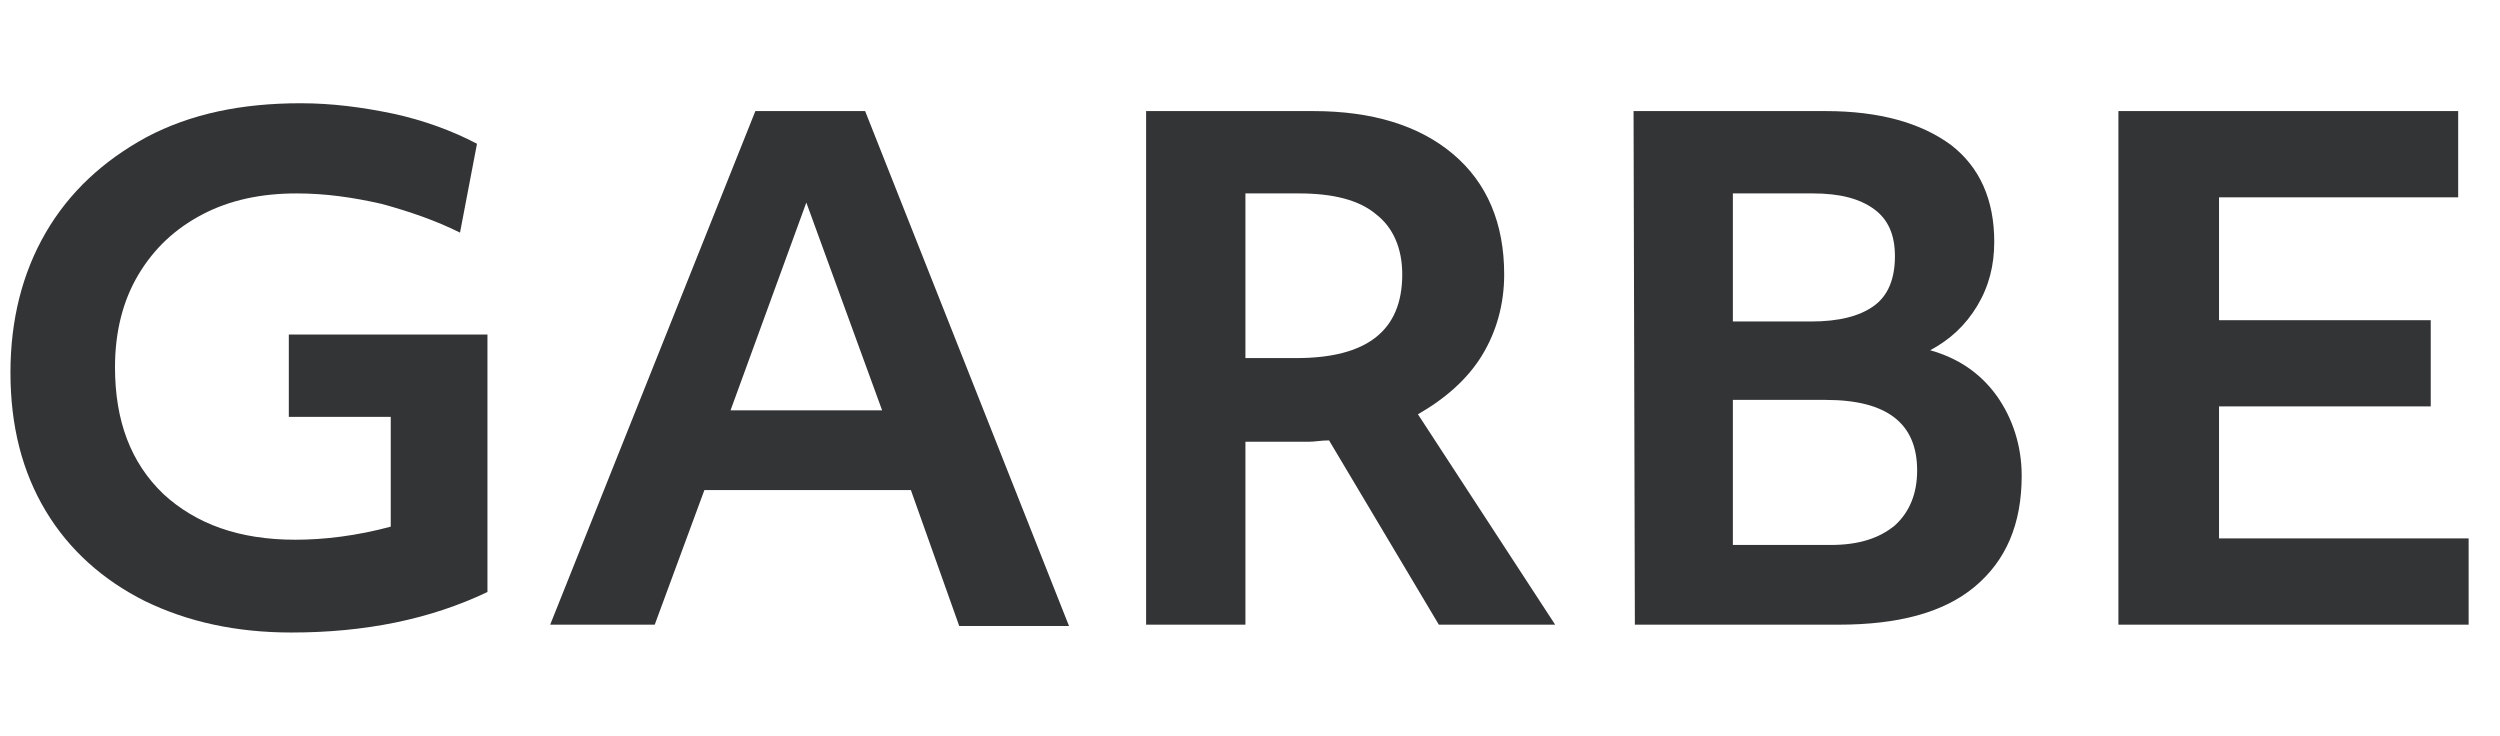
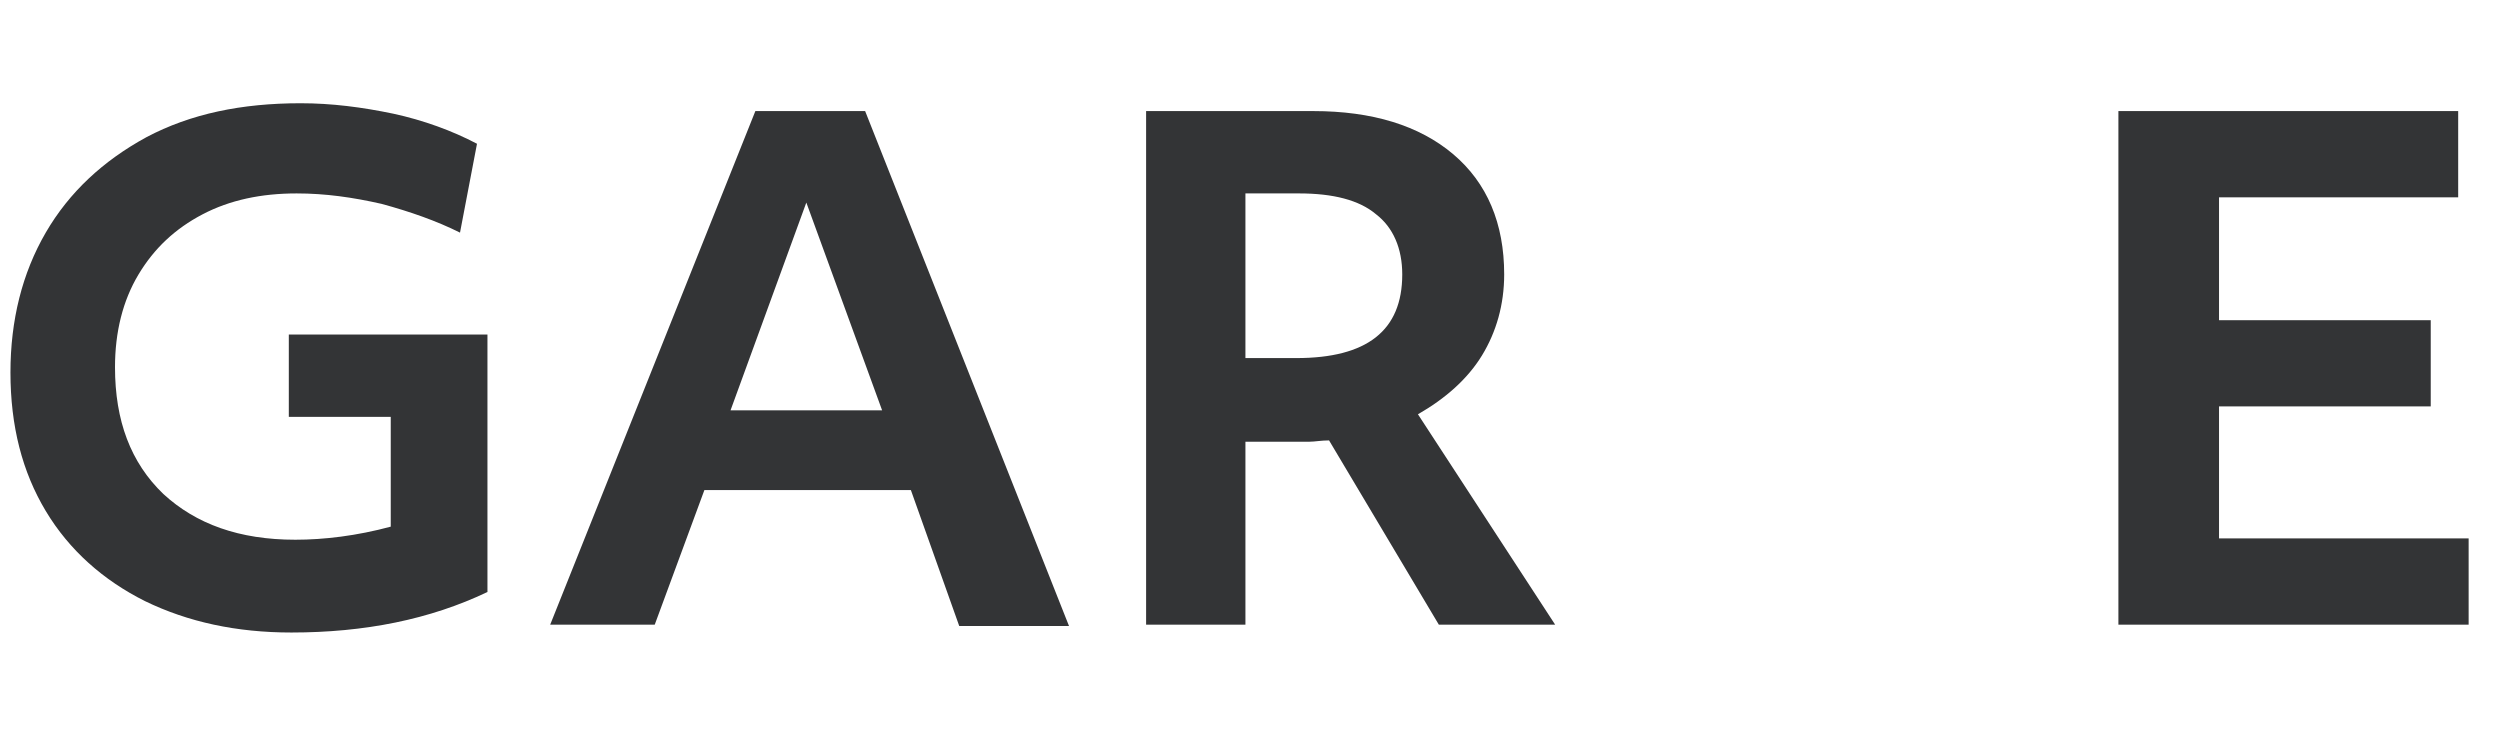
<svg xmlns="http://www.w3.org/2000/svg" version="1.1" id="Ebene_1" x="0px" y="0px" viewBox="0 0 191.3 56.3" style="enable-background:new 0 0 191.3 56.3;" xml:space="preserve">
  <style type="text/css">
	.st0{fill:#333436;}
</style>
  <g>
    <path class="st0" d="M22.3,48.4c-4.2,0-7.9-0.8-11.2-2.4c-3.2-1.6-5.8-3.9-7.6-6.9s-2.7-6.5-2.7-10.6c0-4,0.9-7.6,2.7-10.7   s4.4-5.5,7.7-7.3c3.4-1.8,7.3-2.6,11.8-2.6c2.4,0,4.7,0.3,7.1,0.8c2.3,0.5,4.5,1.3,6.4,2.3l-1.3,6.8c-1.8-0.9-3.8-1.6-6-2.2   c-2.2-0.5-4.3-0.8-6.5-0.8c-2.7,0-5.1,0.5-7.2,1.6S11.8,19,10.6,21s-1.8,4.4-1.8,7.1c0,4.1,1.2,7.3,3.7,9.7   c2.5,2.3,5.8,3.5,10.1,3.5c2.2,0,4.7-0.3,7.3-1v-8.4h-7.8v-6.3h15.2v19.7C32.9,47.4,27.9,48.4,22.3,48.4z" />
    <path class="st0" d="M57.8,8.5h8.4l15.6,39.4h-8.4l-3.7-10.4H53.9l-3.8,10.3h-8L57.8,8.5z M67.5,31.4l-5.8-15.9l-5.8,15.9H67.5z" />
    <path class="st0" d="M87.7,8.5h12.8c4.5,0,8.1,1.1,10.7,3.3s3.9,5.3,3.9,9.2c0,2.3-0.6,4.4-1.7,6.2c-1.1,1.8-2.8,3.3-4.9,4.5   L119,47.8h-8.9l-8.4-14.1c-0.6,0-1.1,0.1-1.5,0.1s-0.8,0-1.1,0h-3.8v14h-7.6V8.5z M95.3,27.4h3.9c5.4,0,8.1-2.1,8.1-6.4   c0-2-0.7-3.6-2-4.6c-1.3-1.1-3.3-1.6-5.9-1.6h-4.1V27.4z" />
-     <path class="st0" d="M125,8.5h14.7c4.1,0,7.3,0.9,9.6,2.6c2.2,1.7,3.3,4.2,3.3,7.4c0,1.8-0.4,3.4-1.3,4.9c-0.9,1.5-2.1,2.6-3.6,3.4   c2.1,0.6,3.8,1.7,5.1,3.5c1.2,1.7,1.9,3.8,1.9,6.1c0,3.7-1.2,6.5-3.6,8.5c-2.4,2-5.9,2.9-10.4,2.9h-15.6L125,8.5L125,8.5z    M132.6,24.6h6c2.1,0,3.7-0.4,4.8-1.2c1.1-0.8,1.6-2.1,1.6-3.8c0-1.6-0.5-2.8-1.6-3.6c-1.1-0.8-2.6-1.2-4.7-1.2h-6.1V24.6z    M132.6,41.7h7.5c2.1,0,3.7-0.5,4.9-1.5c1.1-1,1.7-2.4,1.7-4.2c0-3.6-2.3-5.4-7-5.4h-7.1L132.6,41.7L132.6,41.7z" />
    <path class="st0" d="M162.1,8.5h26v6.6h-18.3v9.4H186v6.6h-16.2v10.1h19.1v6.6h-26.8V8.5z" />
  </g>
</svg>